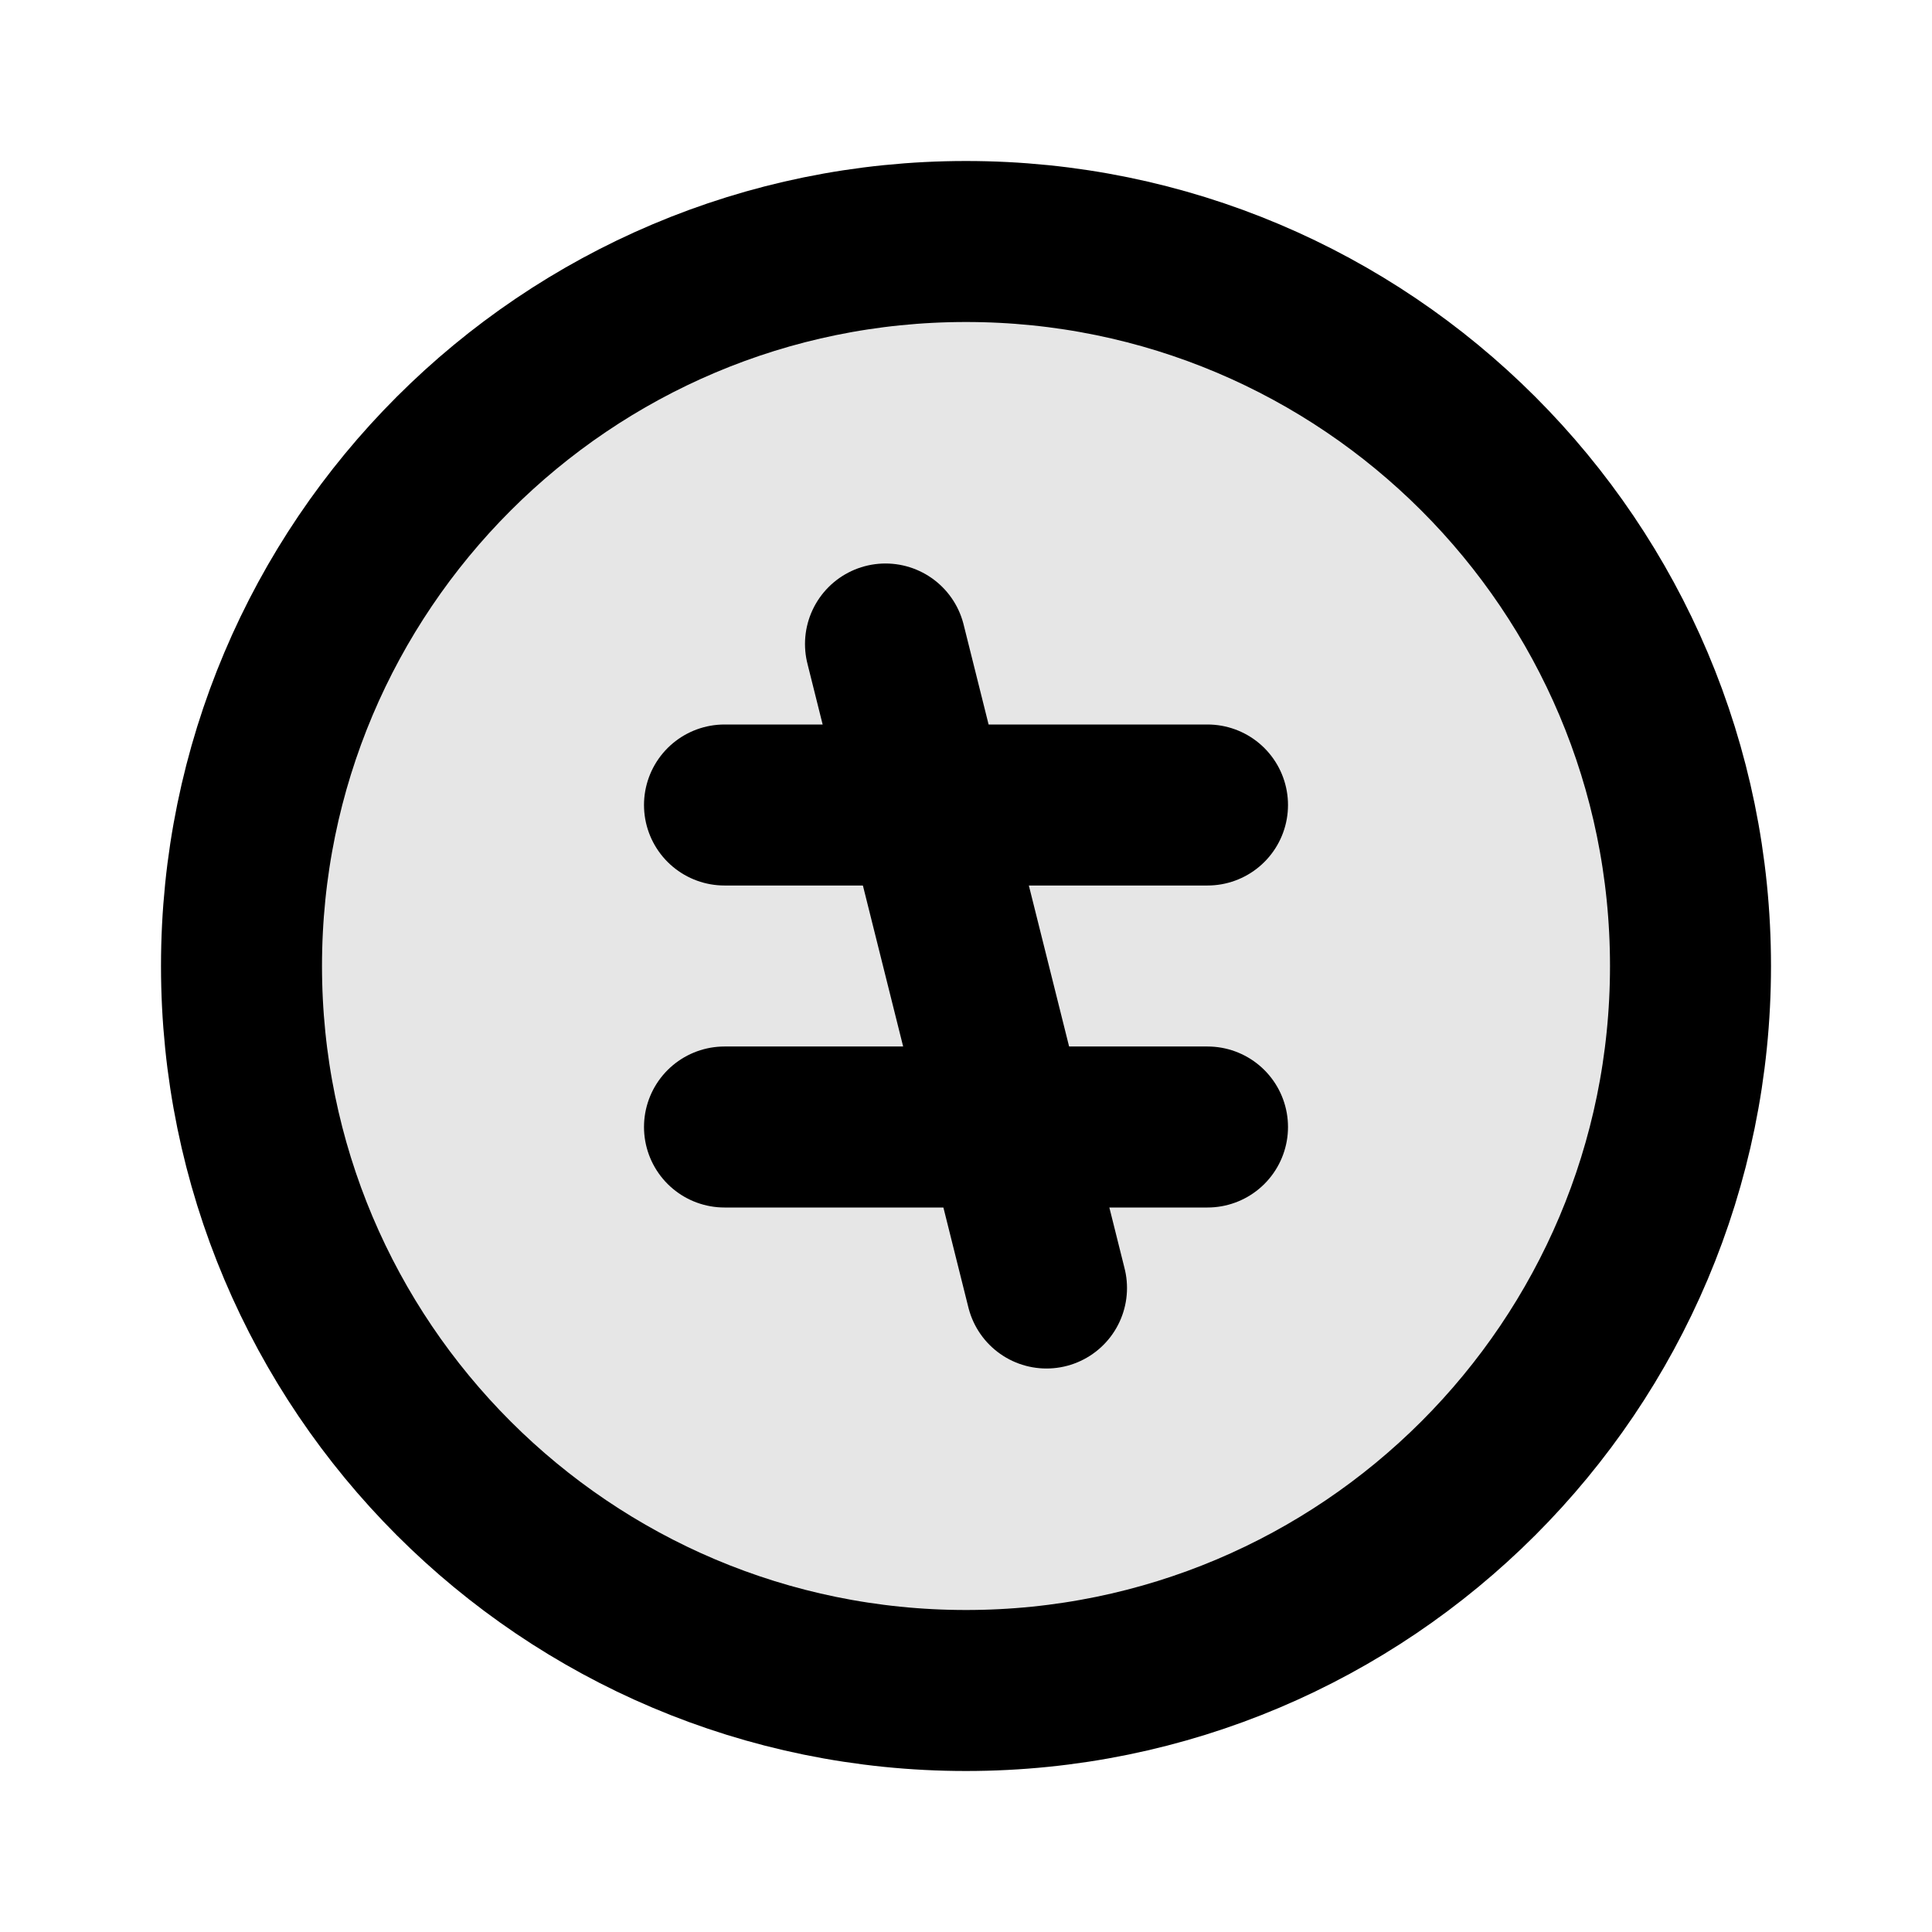
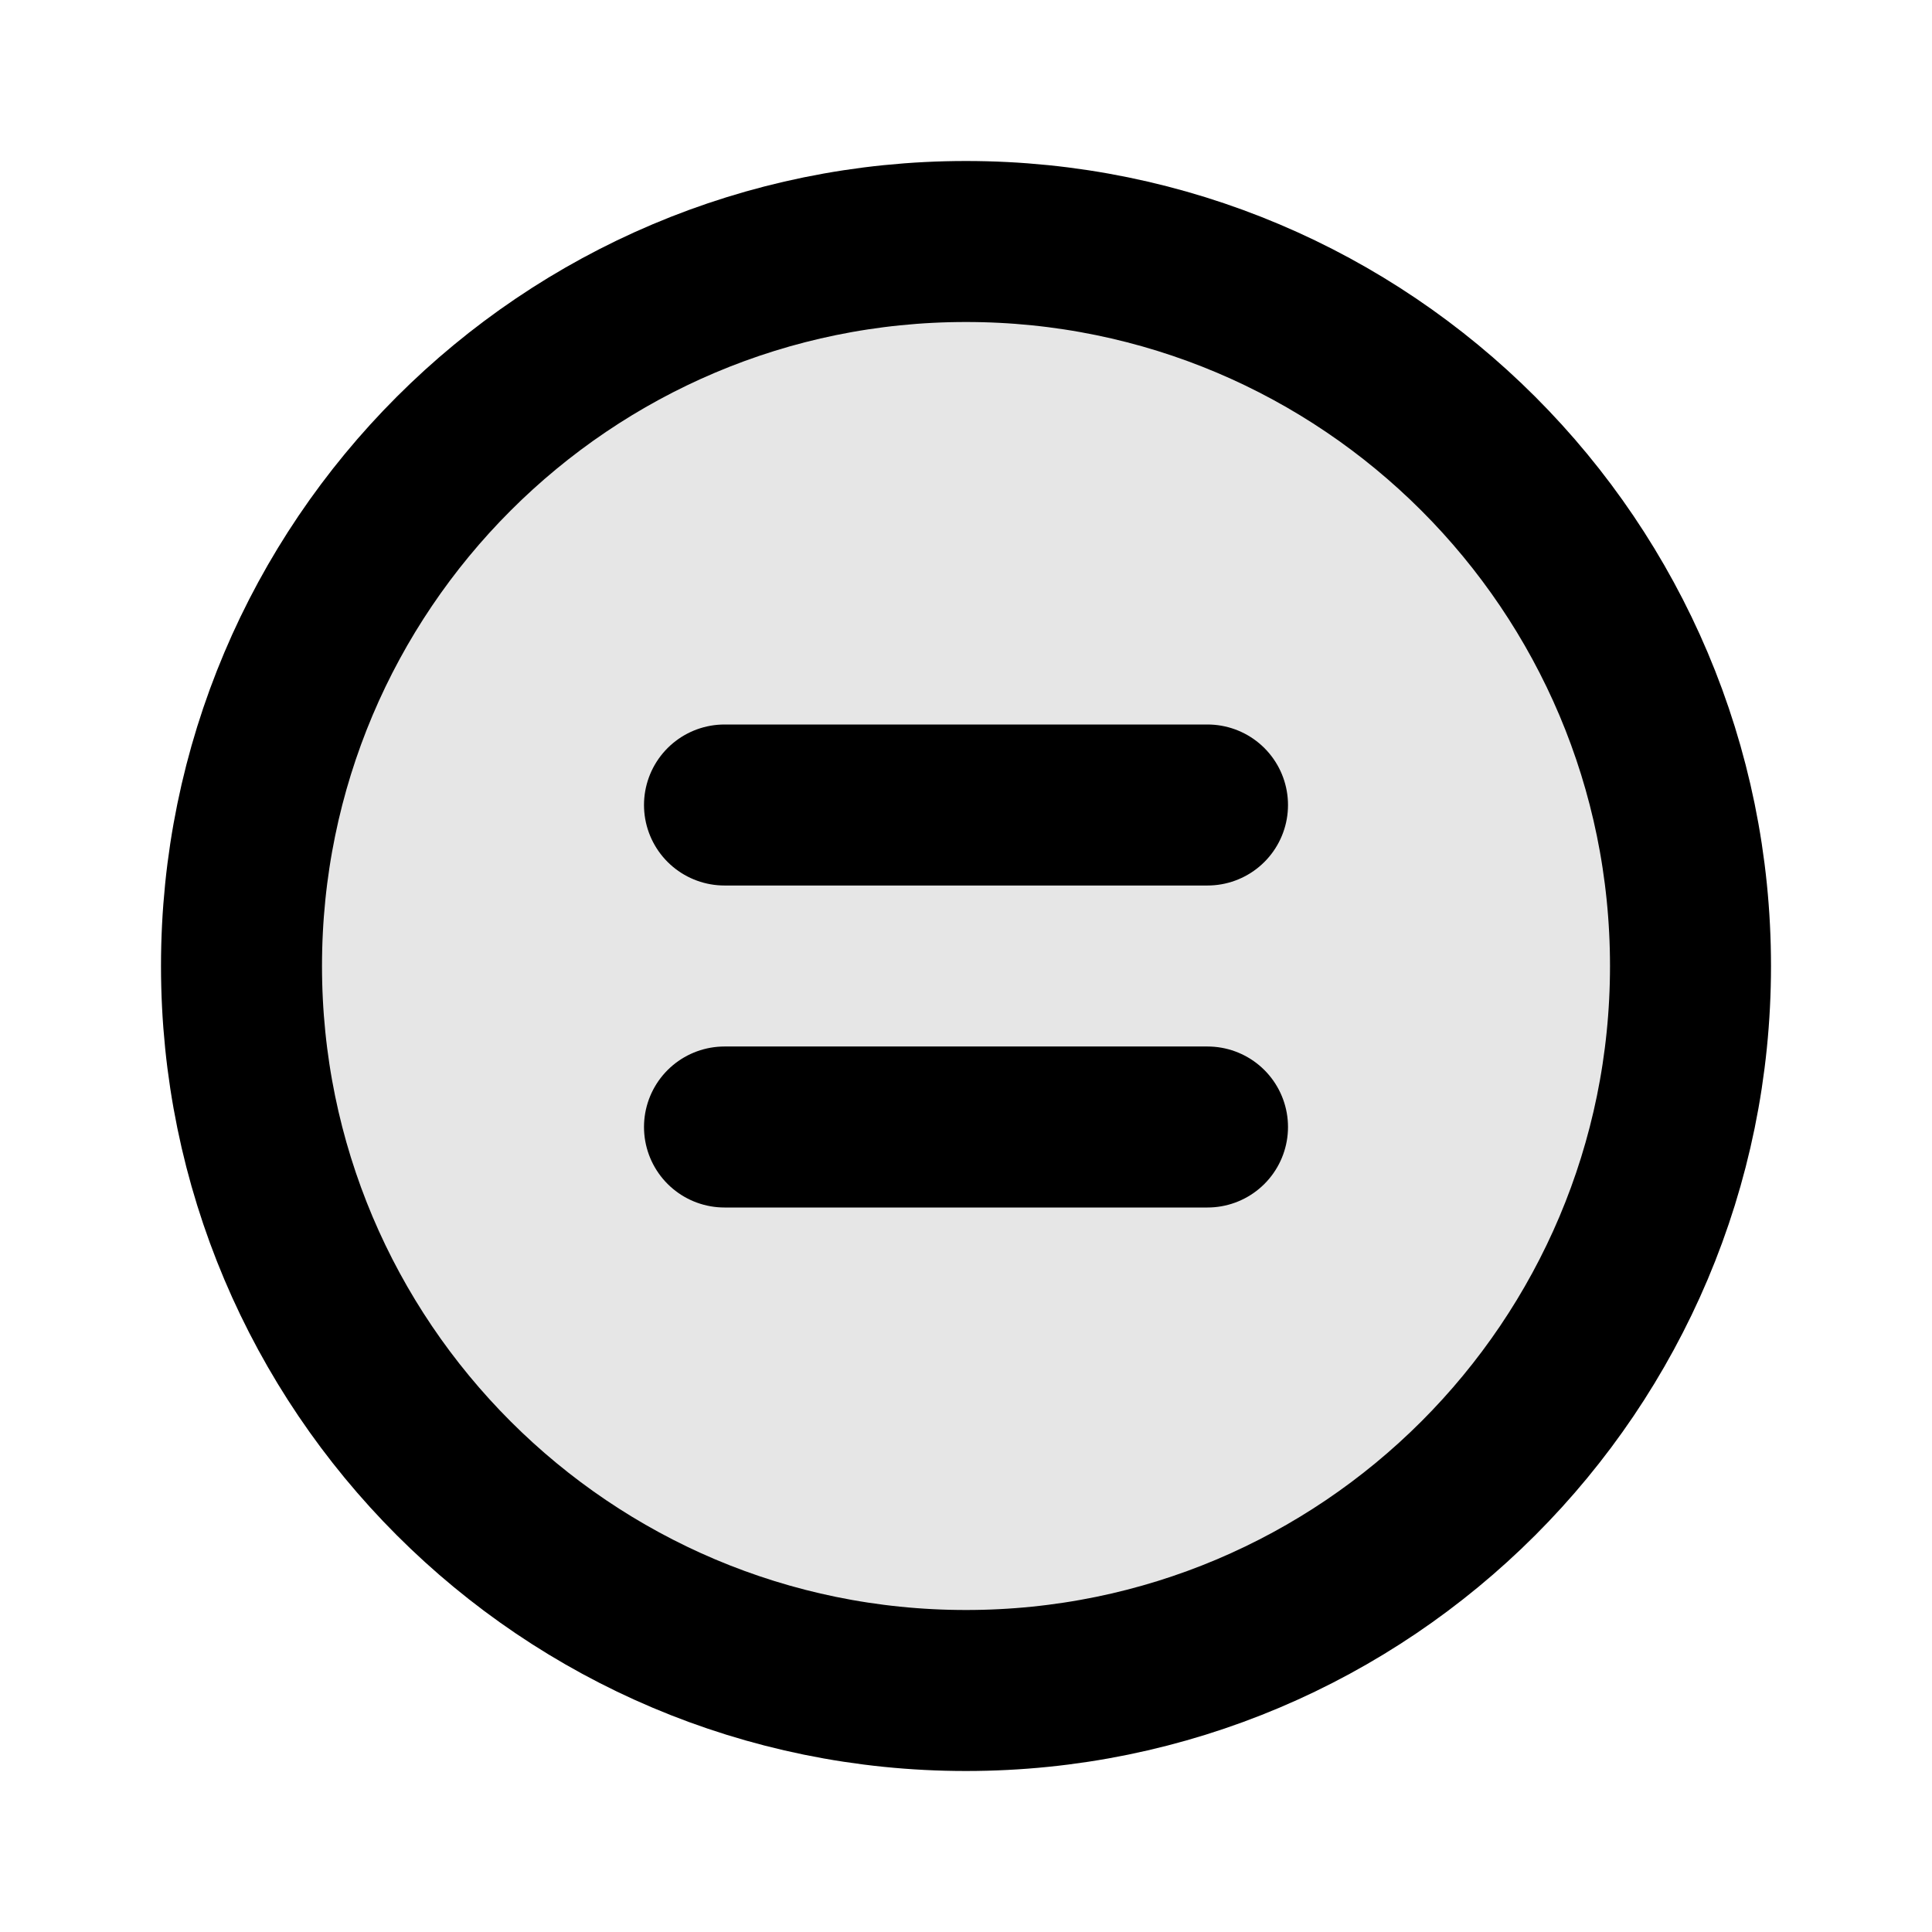
<svg xmlns="http://www.w3.org/2000/svg" width="800px" height="800px" viewBox="0 0 24 24" fill="none">
  <path opacity="0.1" d="M21 12C21 16.971 16.971 21 12 21C7.029 21 3 16.971 3 12C3 7.029 7.029 3 12 3C16.971 3 21 7.029 21 12Z" fill="#000000" />
  <path d="M21 12C21 16.971 16.971 21 12 21C7.029 21 3 16.971 3 12C3 7.029 7.029 3 12 3C16.971 3 21 7.029 21 12Z" stroke="#000000" stroke-width="2" />
  <path d="M9 10L15 10" stroke="#000000" stroke-width="2" stroke-linecap="round" stroke-linejoin="round" />
-   <path d="M11 8L13 16" stroke="#000000" stroke-width="2" stroke-linecap="round" stroke-linejoin="round" />
  <path d="M9 14L15 14" stroke="#000000" stroke-width="2" stroke-linecap="round" stroke-linejoin="round" />
</svg>